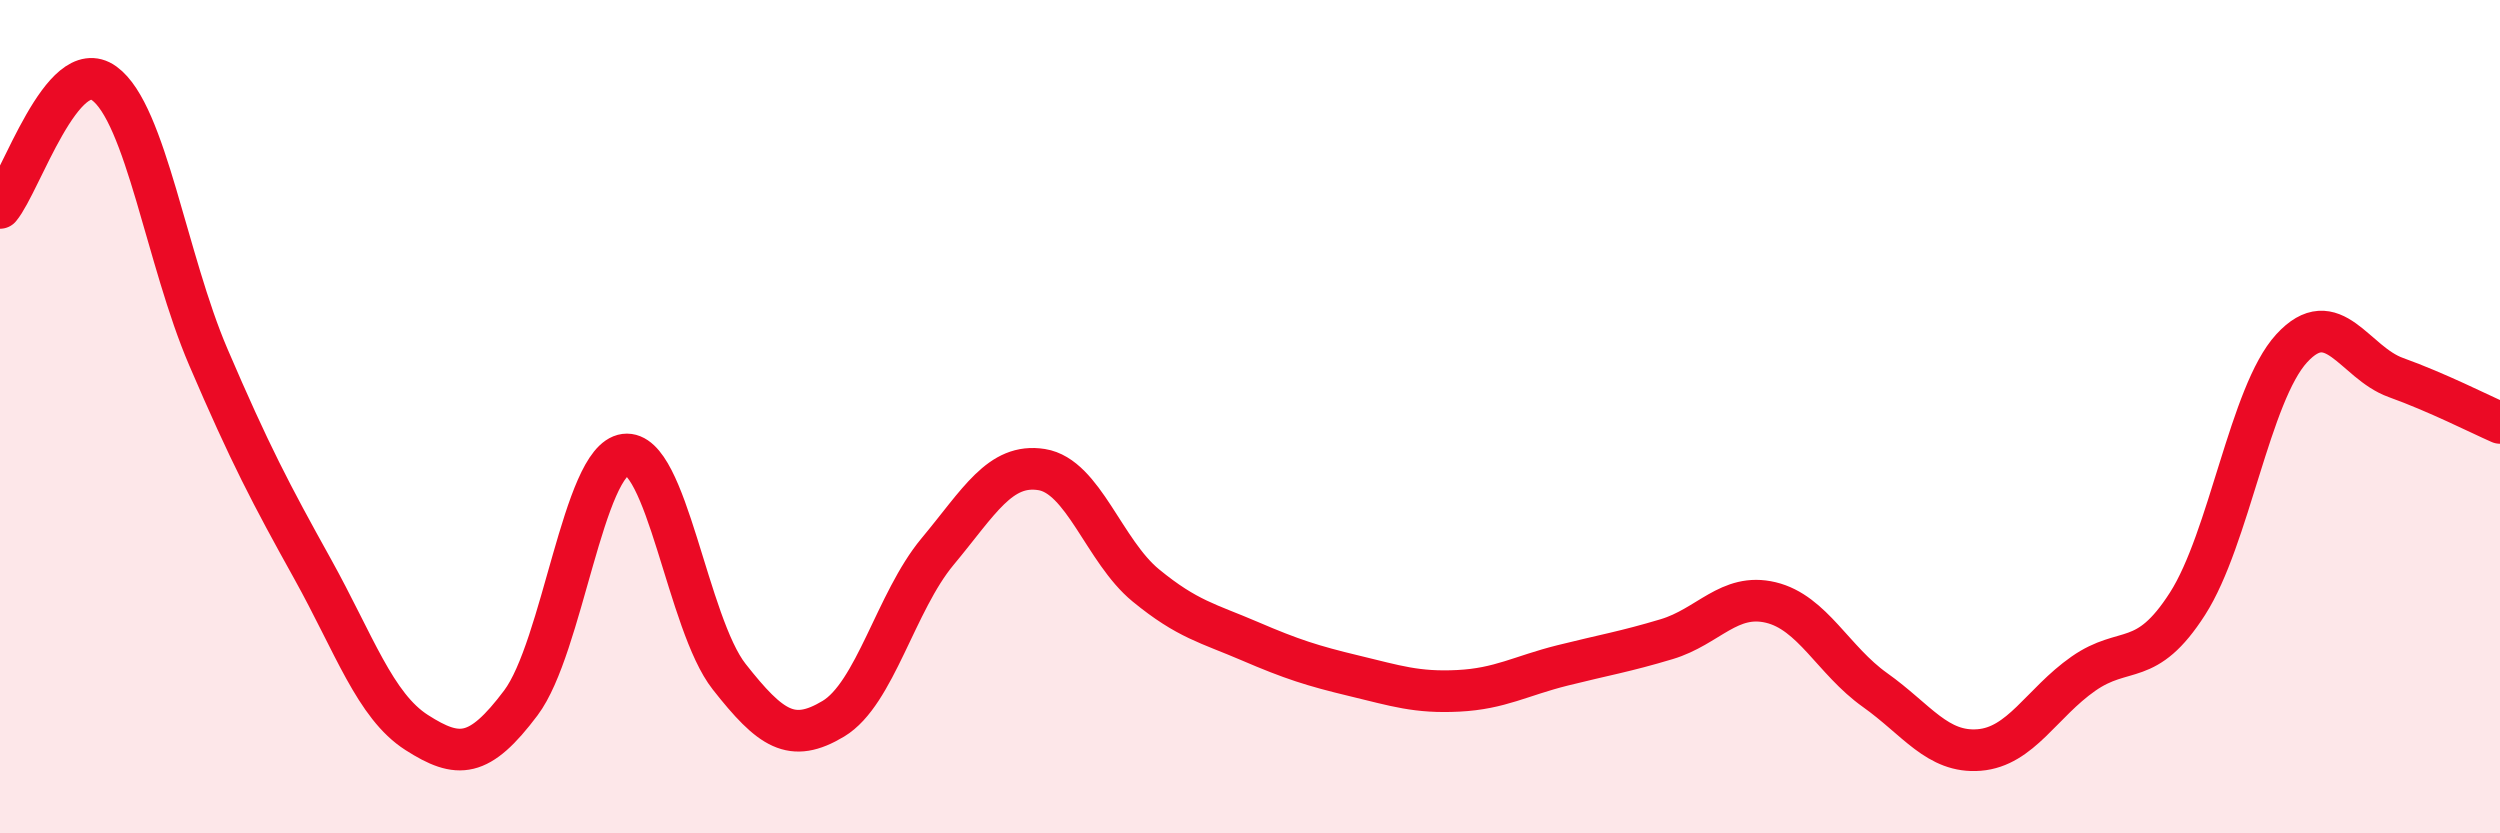
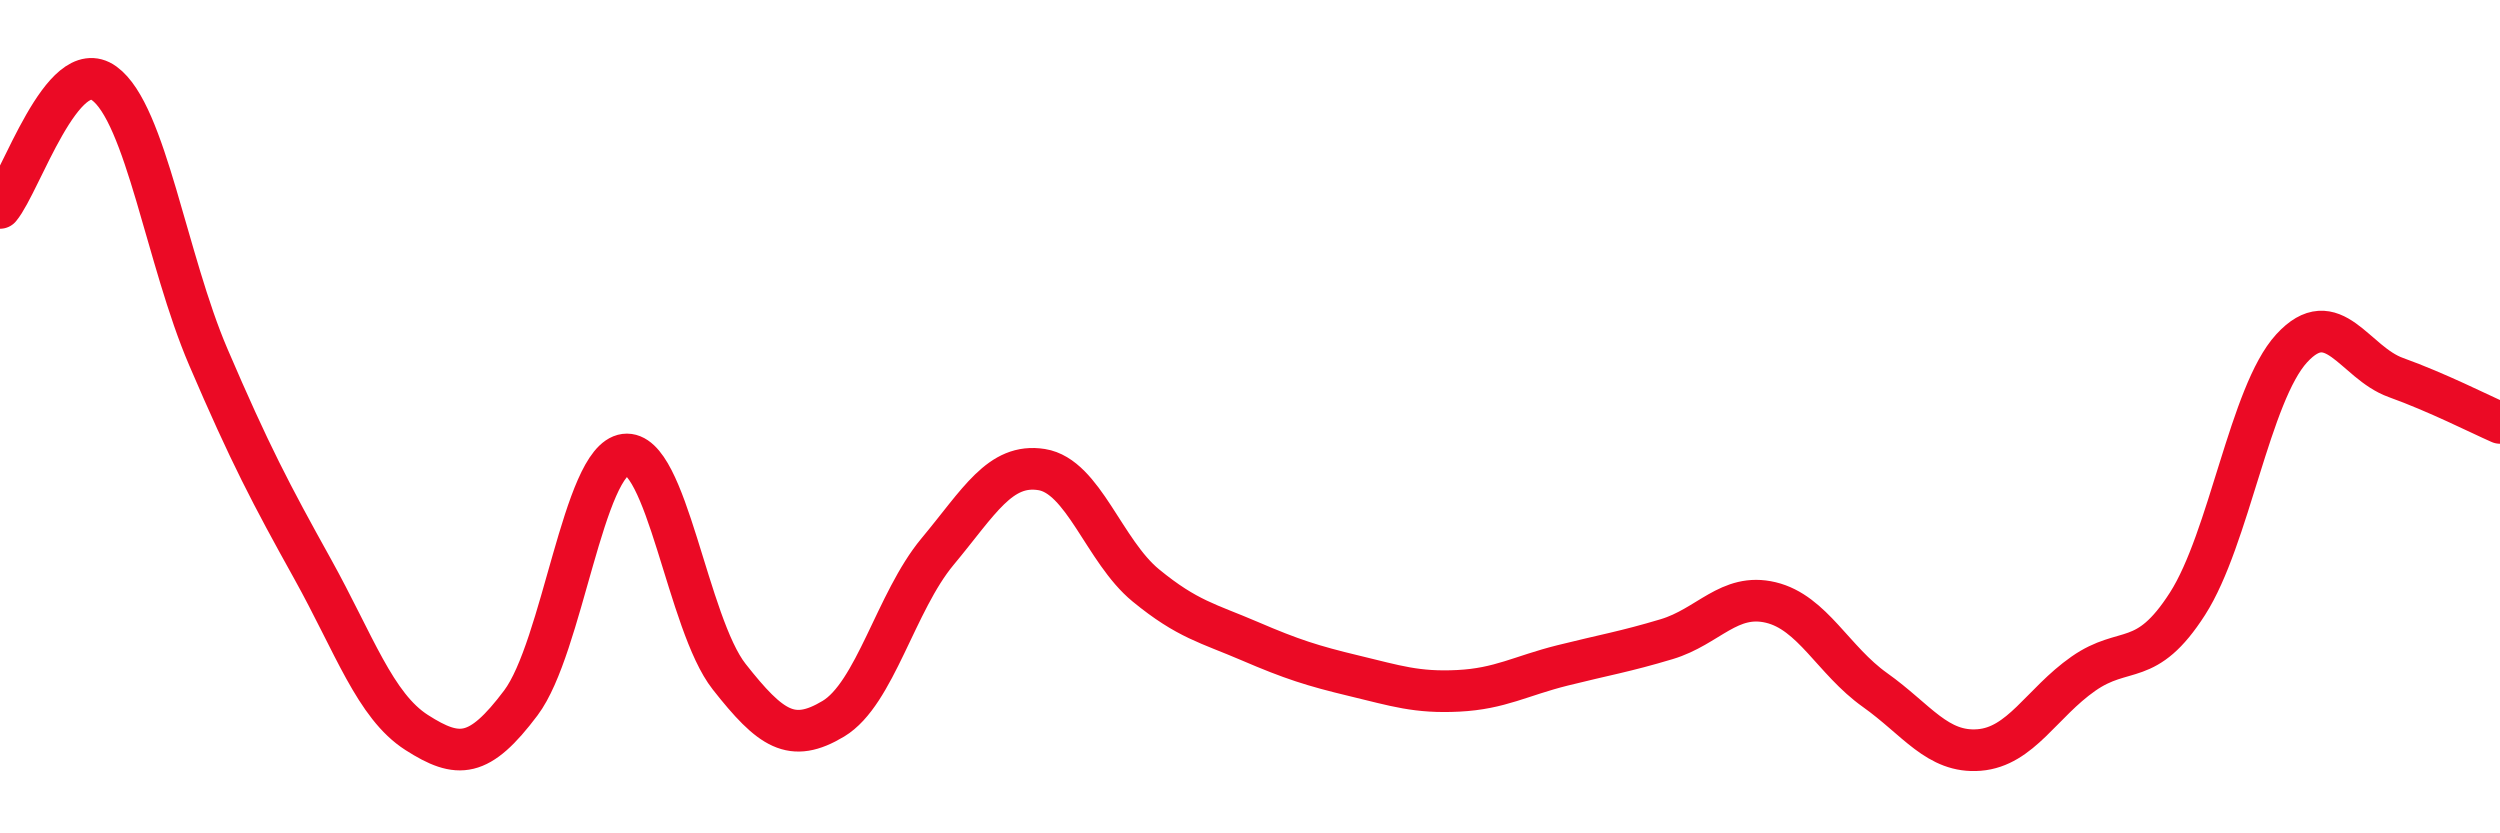
<svg xmlns="http://www.w3.org/2000/svg" width="60" height="20" viewBox="0 0 60 20">
-   <path d="M 0,4.99 C 0.5,4.39 1.5,1.28 2.5,2 C 3.5,2.72 4,6.24 5,8.57 C 6,10.9 6.5,11.85 7.5,13.65 C 8.5,15.45 9,16.94 10,17.58 C 11,18.22 11.5,18.2 12.5,16.87 C 13.5,15.54 14,11.04 15,10.91 C 16,10.78 16.5,14.97 17.5,16.24 C 18.5,17.51 19,17.85 20,17.25 C 21,16.65 21.5,14.44 22.5,13.24 C 23.5,12.04 24,11.11 25,11.27 C 26,11.43 26.5,13.23 27.5,14.05 C 28.5,14.87 29,14.96 30,15.39 C 31,15.82 31.5,15.98 32.5,16.22 C 33.5,16.46 34,16.63 35,16.58 C 36,16.53 36.5,16.22 37.5,15.97 C 38.5,15.72 39,15.64 40,15.34 C 41,15.04 41.5,14.22 42.5,14.46 C 43.5,14.7 44,15.85 45,16.56 C 46,17.27 46.5,18.08 47.5,18 C 48.5,17.92 49,16.87 50,16.17 C 51,15.47 51.5,16.05 52.5,14.49 C 53.5,12.93 54,9.45 55,8.36 C 56,7.27 56.5,8.7 57.5,9.06 C 58.5,9.42 59.5,9.93 60,10.15L60 20L0 20Z" fill="#EB0A25" opacity="0.1" stroke-linecap="round" stroke-linejoin="round" />
  <path d="M 0,4.99 C 0.5,4.39 1.5,1.28 2.5,2 C 3.5,2.72 4,6.24 5,8.57 C 6,10.9 6.5,11.85 7.5,13.65 C 8.5,15.45 9,16.94 10,17.58 C 11,18.22 11.5,18.2 12.5,16.87 C 13.5,15.54 14,11.04 15,10.91 C 16,10.78 16.5,14.97 17.5,16.24 C 18.5,17.51 19,17.85 20,17.25 C 21,16.65 21.5,14.44 22.5,13.24 C 23.5,12.04 24,11.11 25,11.27 C 26,11.43 26.5,13.23 27.5,14.05 C 28.5,14.87 29,14.96 30,15.39 C 31,15.82 31.5,15.98 32.5,16.22 C 33.5,16.46 34,16.63 35,16.58 C 36,16.53 36.5,16.22 37.5,15.97 C 38.5,15.72 39,15.64 40,15.34 C 41,15.04 41.5,14.22 42.5,14.46 C 43.5,14.7 44,15.85 45,16.56 C 46,17.27 46.5,18.08 47.5,18 C 48.5,17.92 49,16.87 50,16.17 C 51,15.47 51.5,16.05 52.5,14.49 C 53.5,12.93 54,9.45 55,8.36 C 56,7.27 56.5,8.7 57.5,9.06 C 58.5,9.42 59.5,9.93 60,10.15" stroke="#EB0A25" stroke-width="1" fill="none" stroke-linecap="round" stroke-linejoin="round" />
</svg>